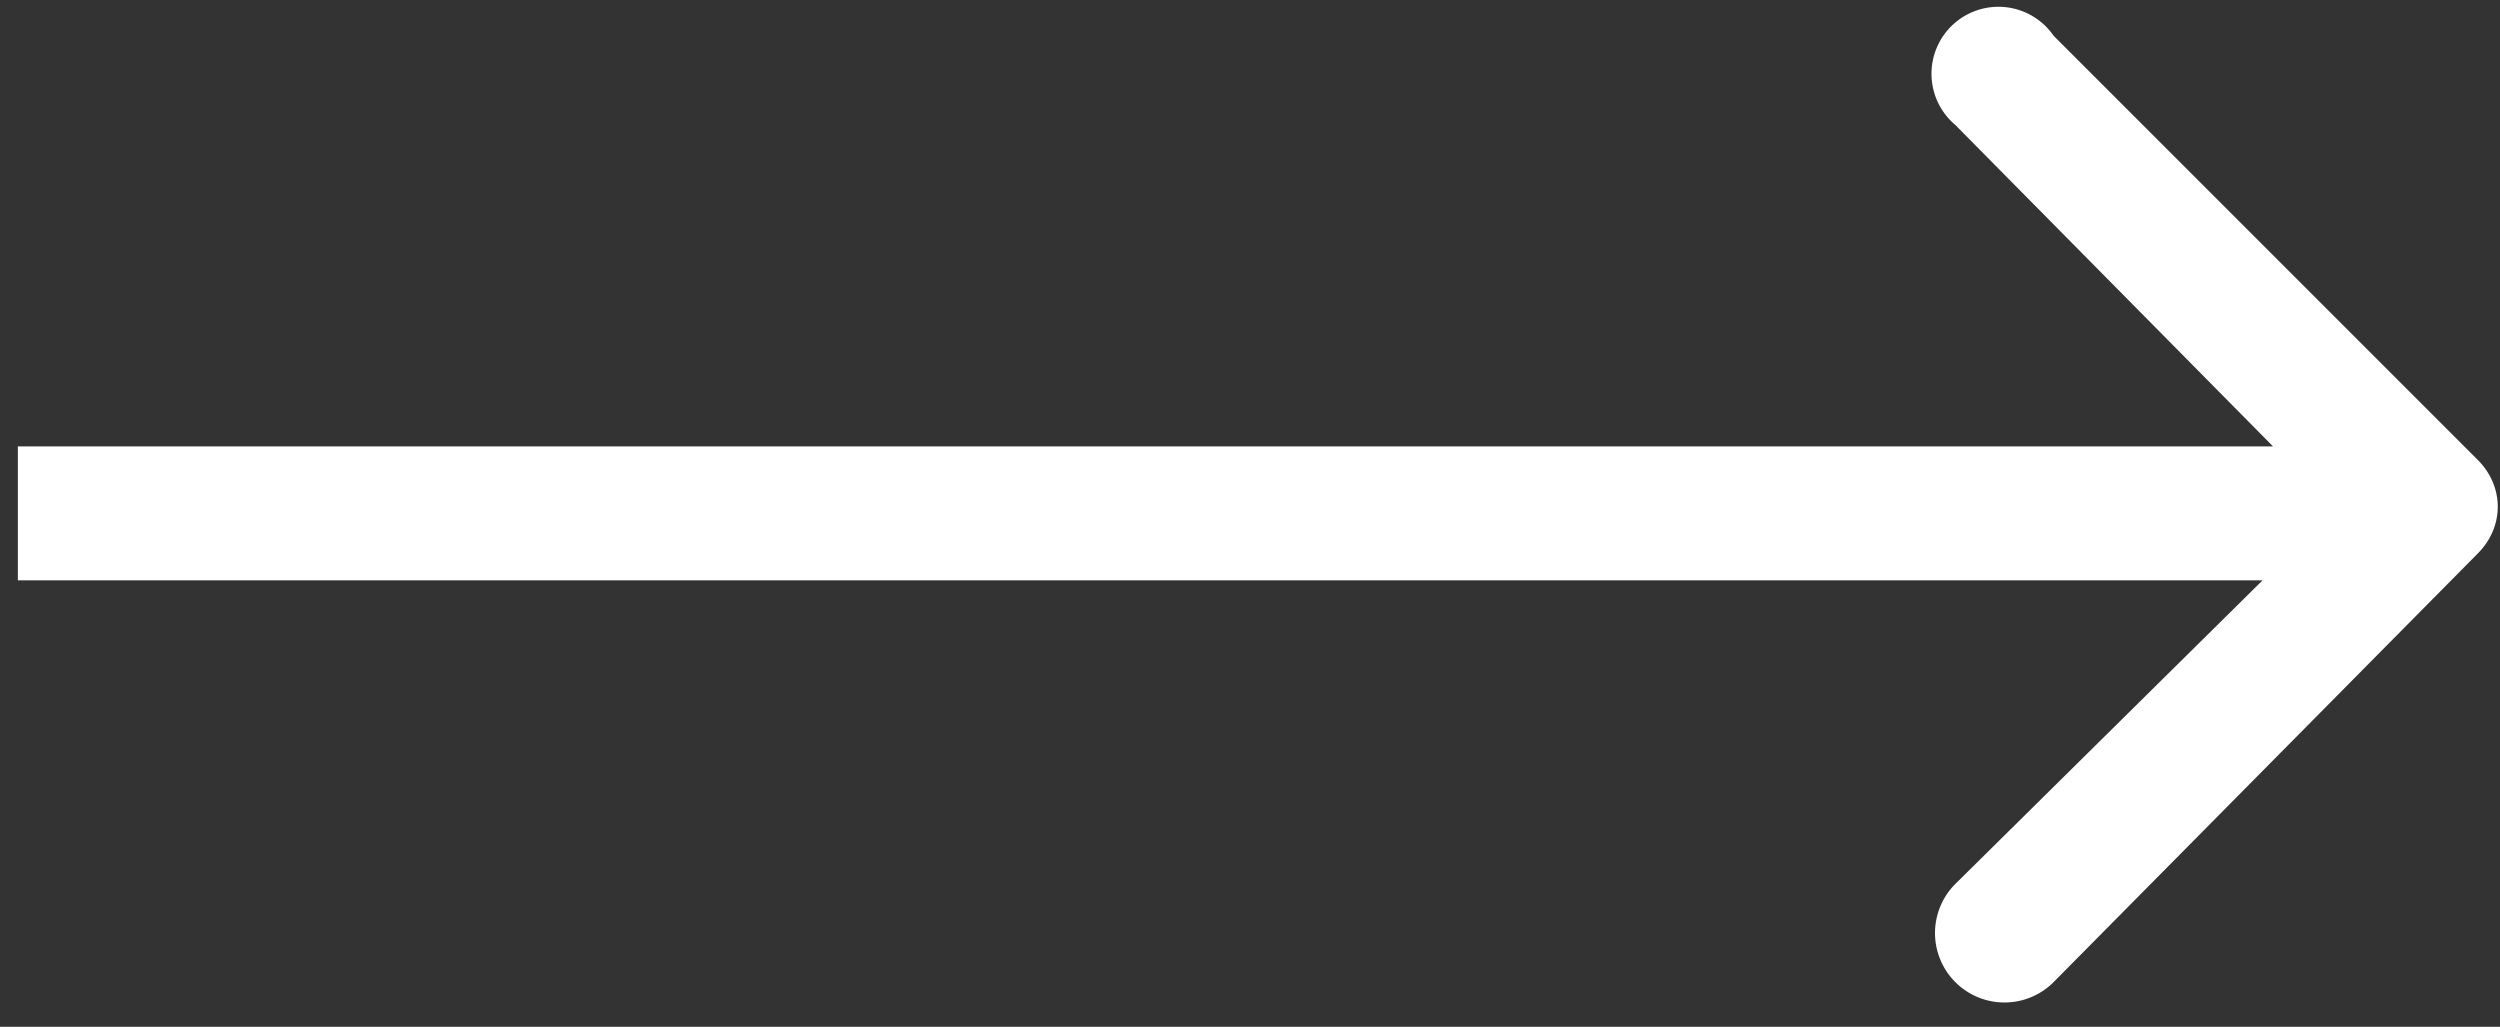
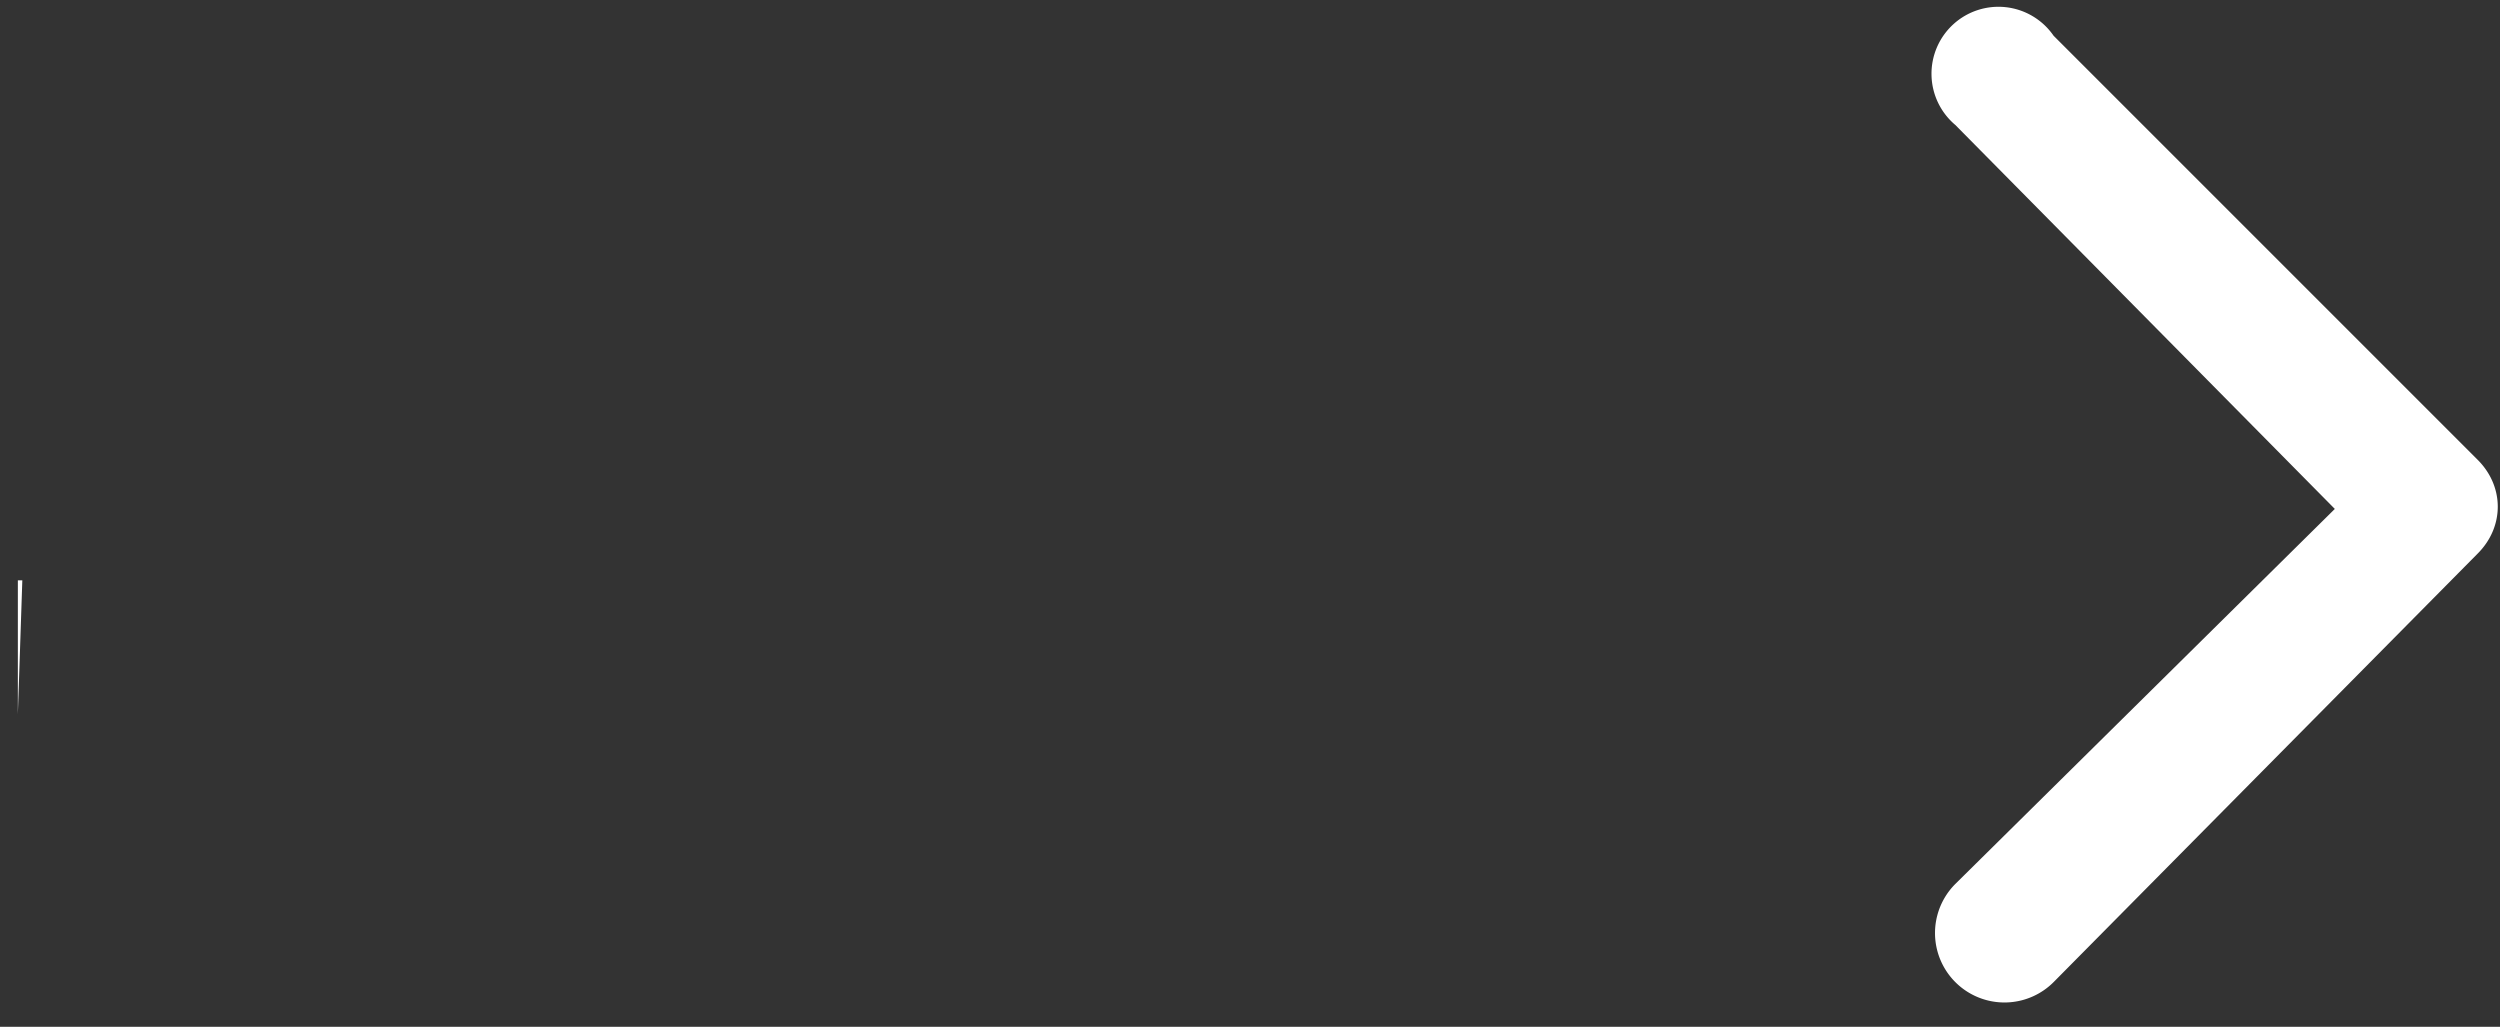
<svg xmlns="http://www.w3.org/2000/svg" width="56" height="23" fill="none">
  <rect width="100%" height="100%" fill="#333333" stroke="none" />
-   <path d="M55.5 12.4c.6-.6.6-1.5 0-2.1L46 .8a1.5 1.5 0 1 0-2.2 2l8.5 8.6-8.5 8.4A1.5 1.5 0 1 0 46 22l9.5-9.6ZM.5 13h54v-3H.4v3Z" fill="#fff" />
+   <path d="M55.5 12.4c.6-.6.6-1.5 0-2.1L46 .8a1.5 1.5 0 1 0-2.2 2l8.5 8.6-8.5 8.4A1.5 1.5 0 1 0 46 22l9.5-9.6ZM.5 13h54H.4v3Z" fill="#fff" />
</svg>